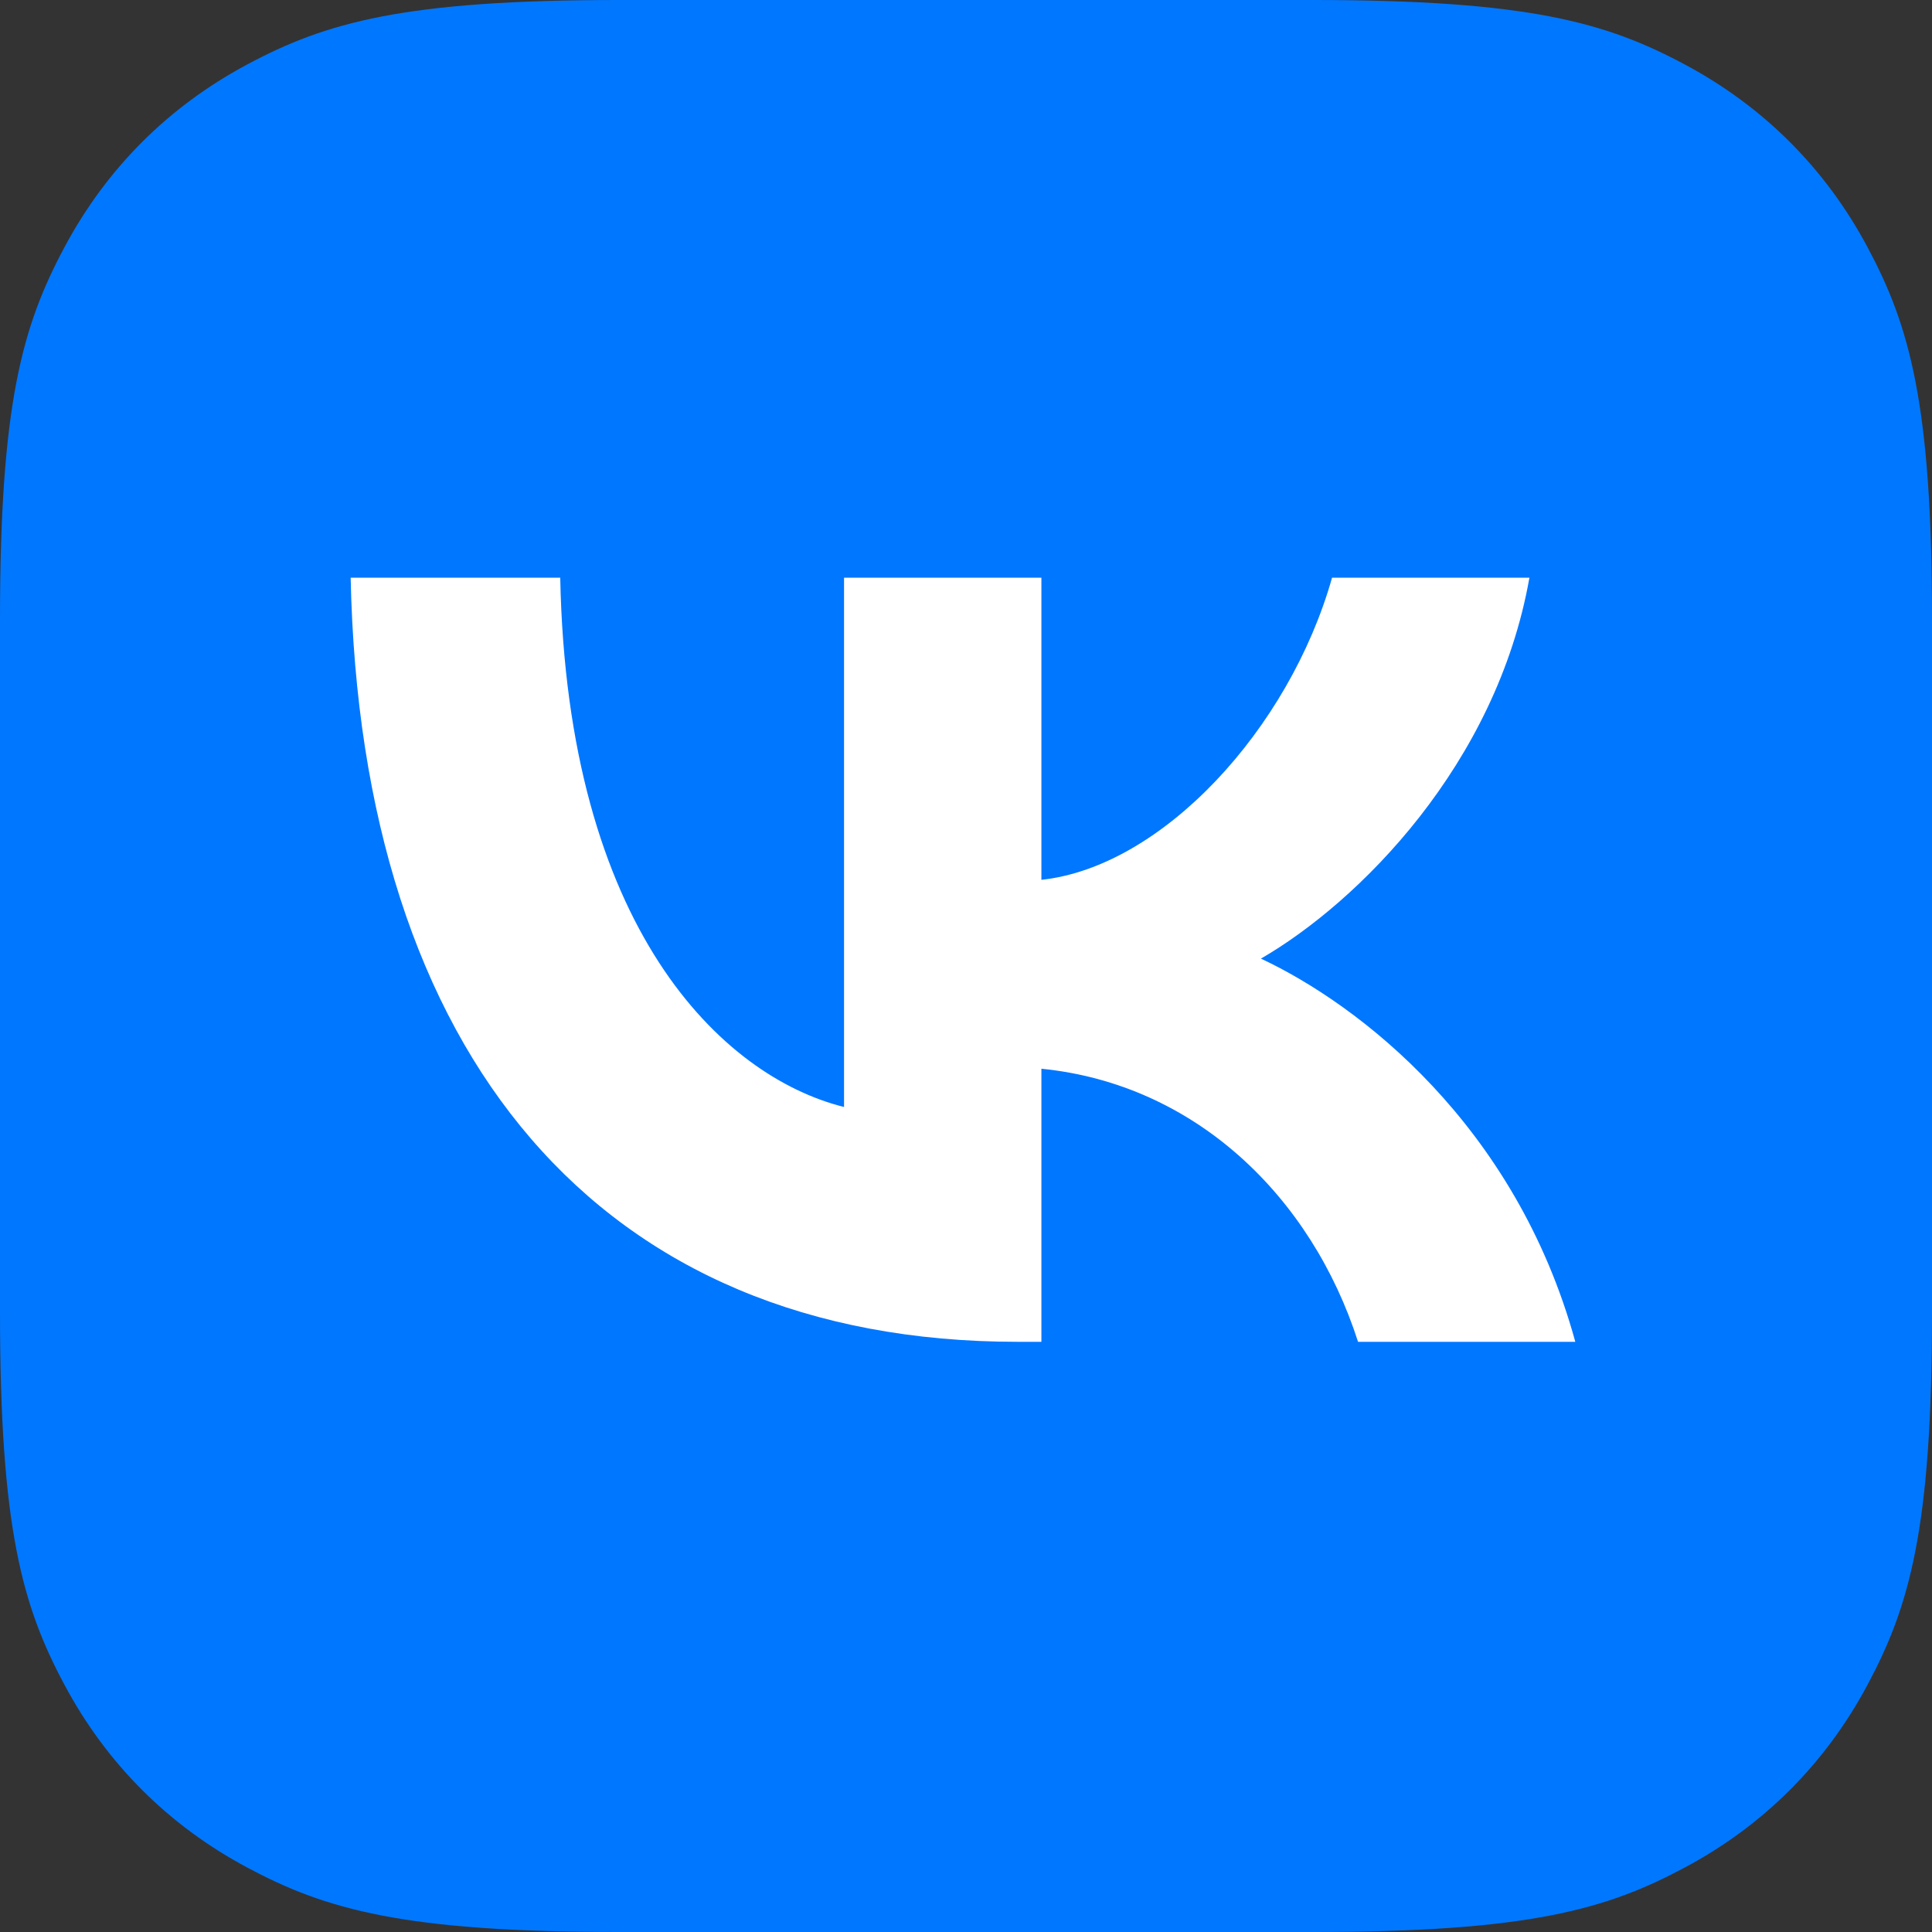
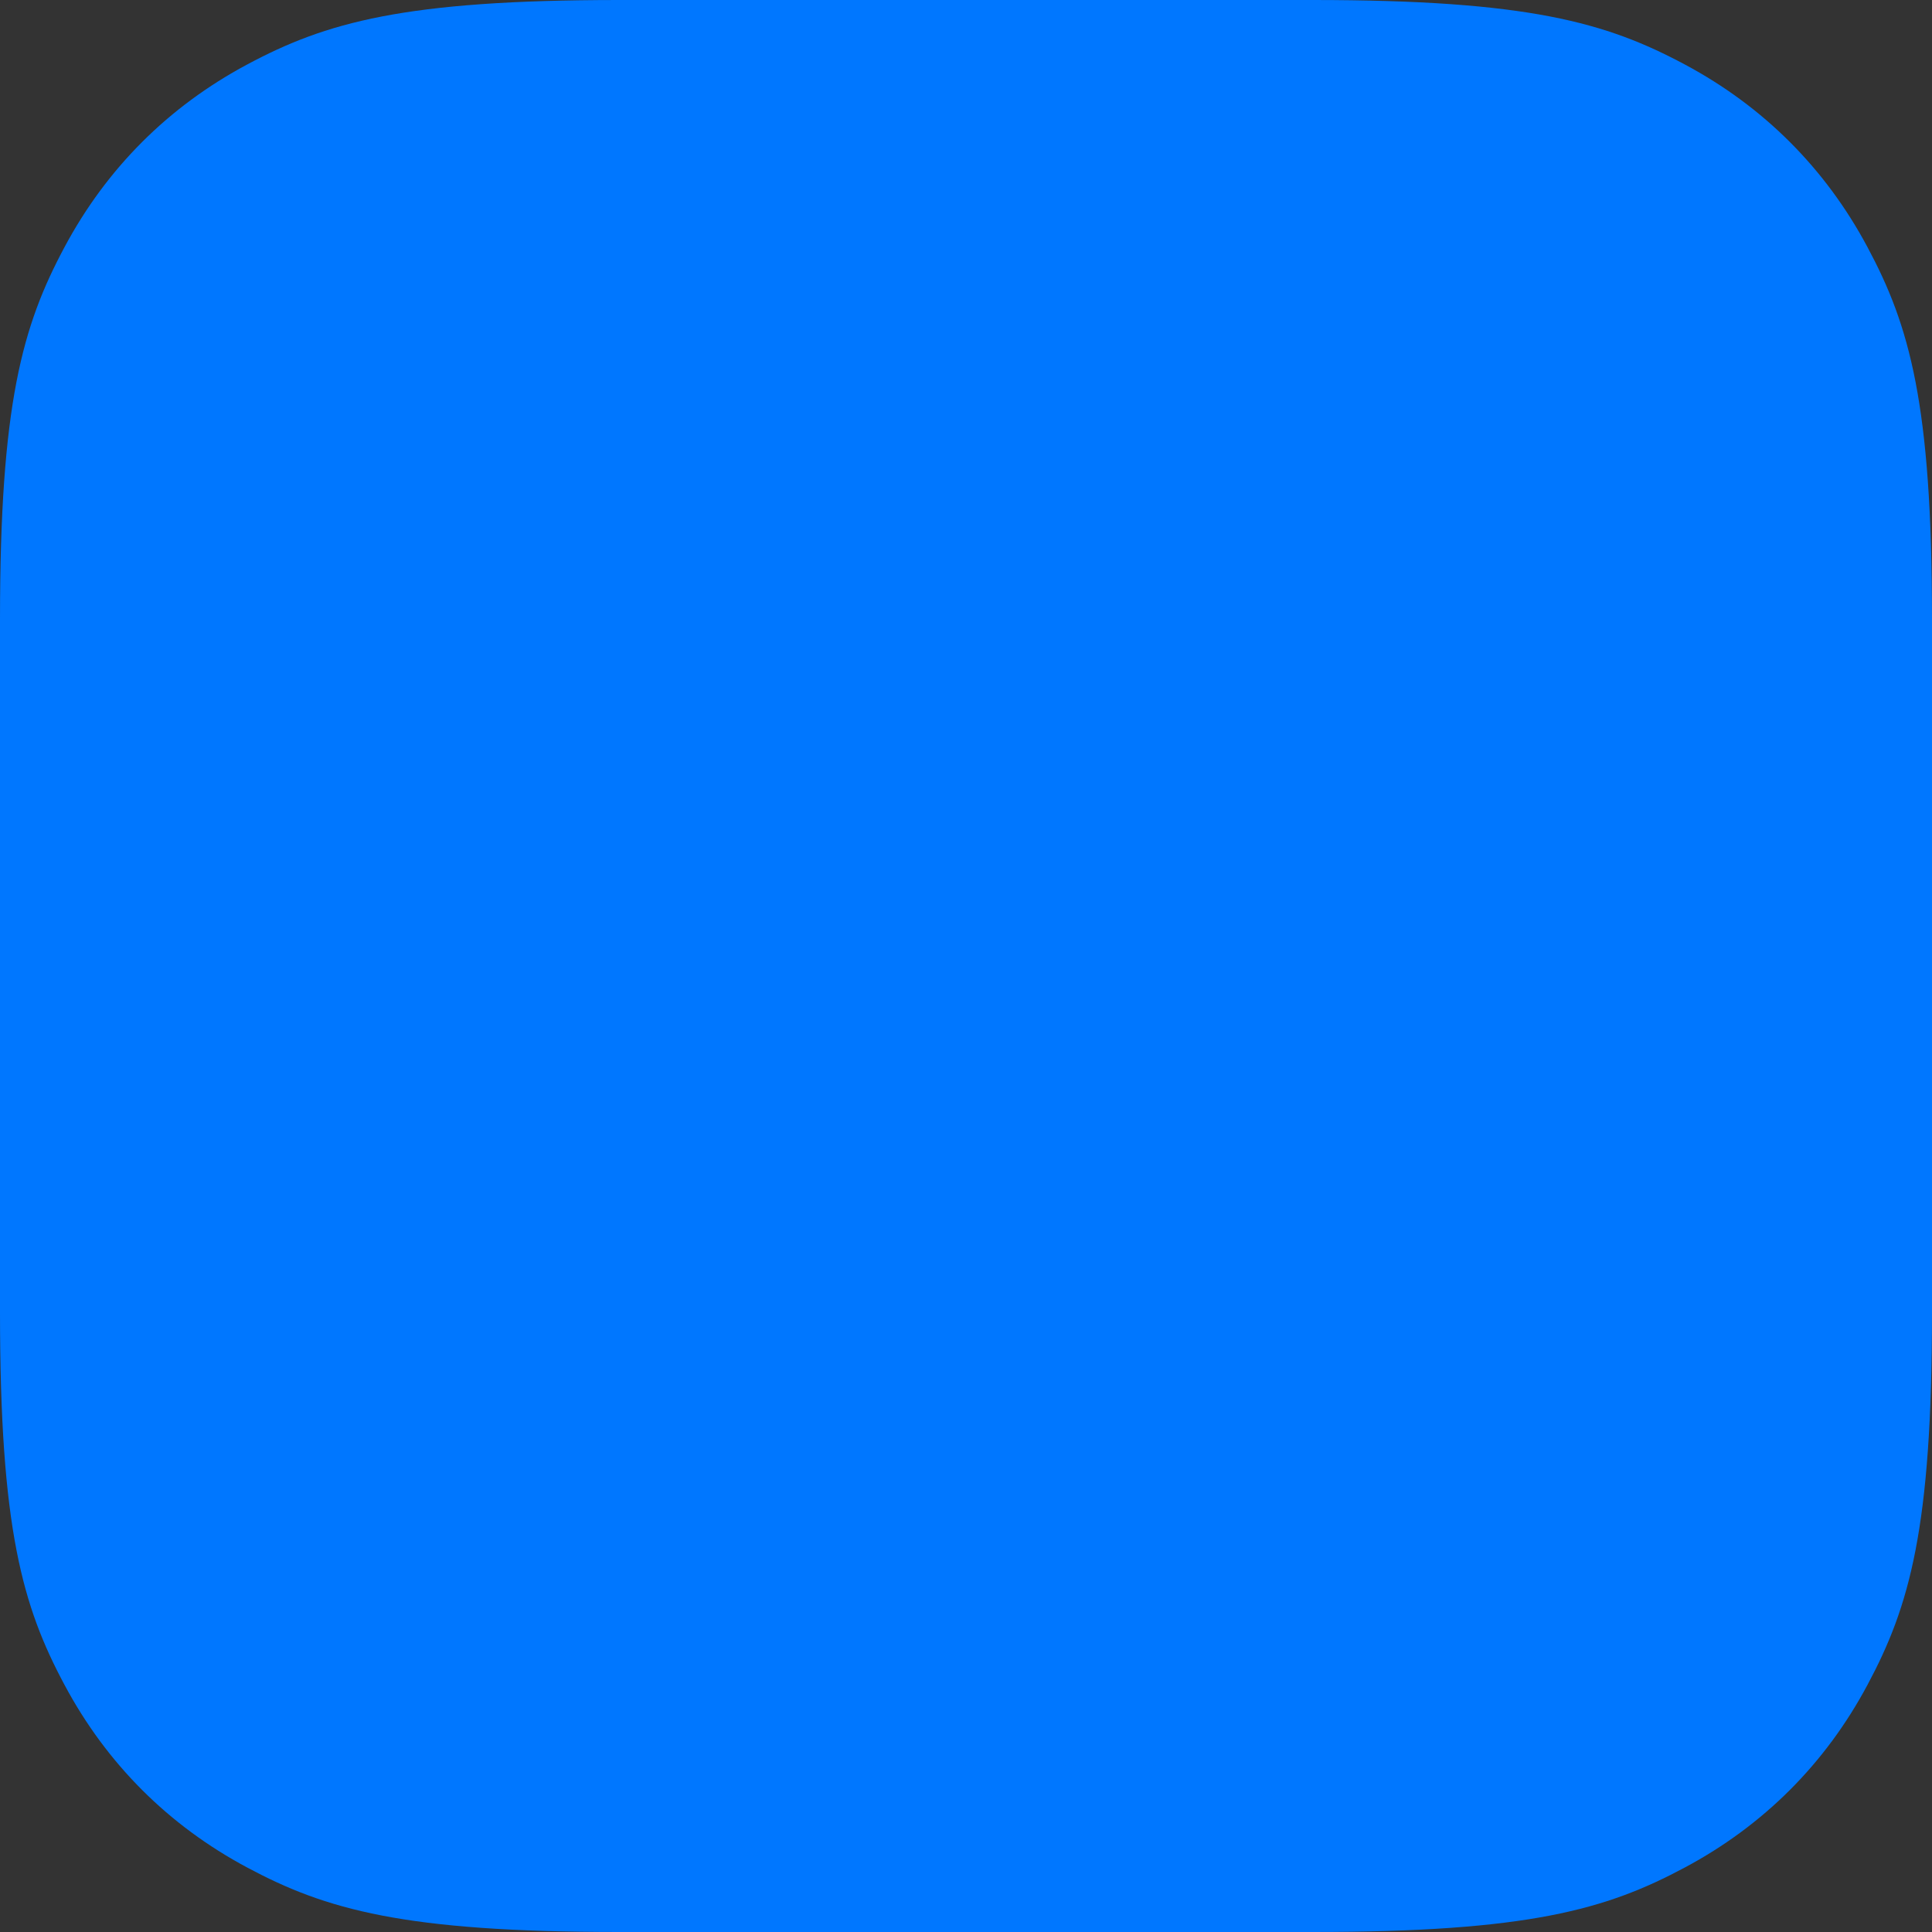
<svg xmlns="http://www.w3.org/2000/svg" width="40px" height="40px" viewBox="0 0 40 40" version="1.1">
  <rect x="0" y="0" width="40" height="40" fill="#333333" stroke="none" />
  <title>vk</title>
  <g id="Page-1" stroke="none" stroke-width="1" fill="none" fill-rule="evenodd">
    <g id="Главная-Copy" transform="translate(-1356, -153)">
      <g id="vk" transform="translate(1356, 153)">
        <path d="M12.819,-3.45280103e-16 L27.181,5.17920154e-16 C31.638,-3.00926524e-16 33.255,0.464 34.884,1.336 C36.514,2.207 37.793,3.486 38.664,5.116 C39.536,6.745 40,8.362 40,12.819 L40,27.181 C40,31.638 39.536,33.255 38.664,34.884 C37.793,36.514 36.514,37.793 34.884,38.664 C33.255,39.536 31.638,40 27.181,40 L12.819,40 C8.362,40 6.745,39.536 5.116,38.664 C3.486,37.793 2.207,36.514 1.336,34.884 C0.464,33.255 1.00308841e-16,31.638 -1.72640051e-16,27.181 L3.45280103e-16,12.819 C-2.00617683e-16,8.362 0.464,6.745 1.336,5.116 C2.207,3.486 3.486,2.207 5.116,1.336 C6.745,0.464 8.362,2.00617683e-16 12.819,-3.45280103e-16 Z" id="Rectangle-Copy-12" fill="#0077FF" />
        <g id="VK_Compact_Logo" transform="translate(7.26, 11.96)" fill="#FFFFFF" fill-rule="nonzero">
-           <path d="M13.81,15.821 C5.147,15.821 0.206,9.882 0,0 L4.339,0 C4.482,7.253 7.681,10.326 10.215,10.959 L10.215,0 L14.301,0 L14.301,6.256 C16.803,5.986 19.432,3.136 20.319,0 L24.405,0 C23.724,3.864 20.873,6.715 18.846,7.887 C20.873,8.837 24.12,11.323 25.355,15.821 L20.857,15.821 C19.891,12.812 17.484,10.484 14.301,10.167 L14.301,15.821 L13.81,15.821 Z" id="Path" />
-         </g>
+           </g>
      </g>
    </g>
  </g>
</svg>